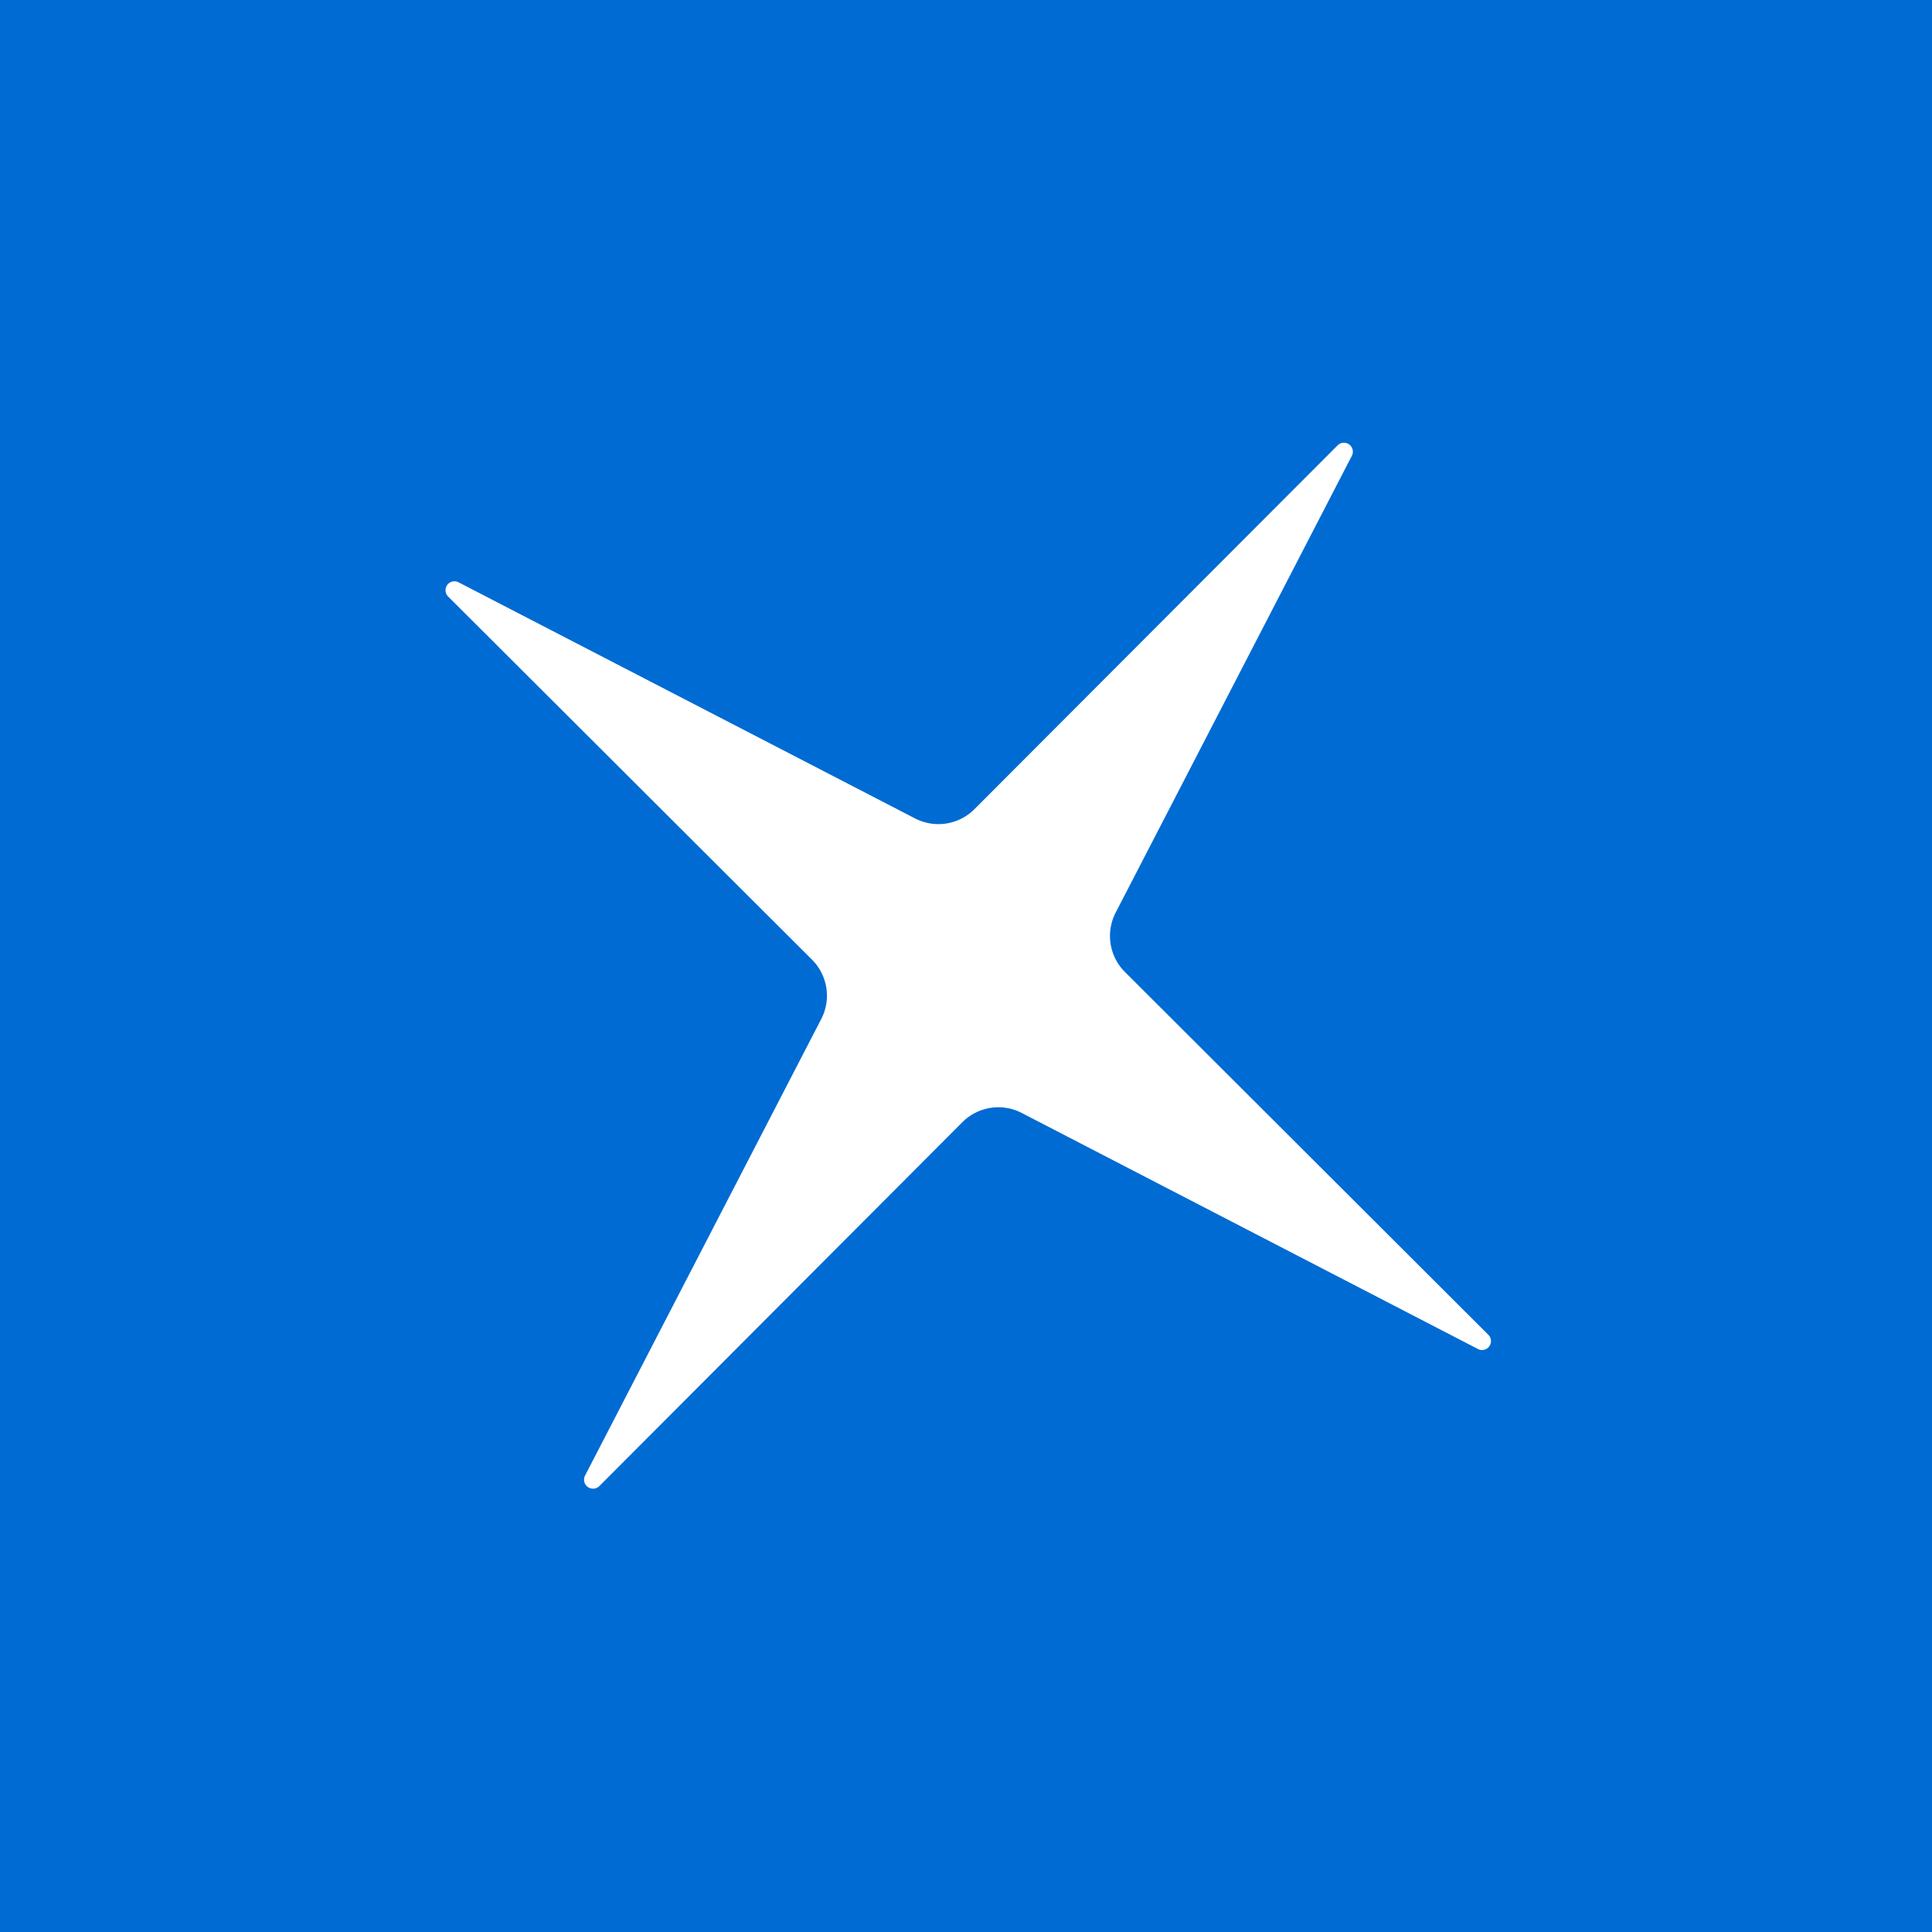
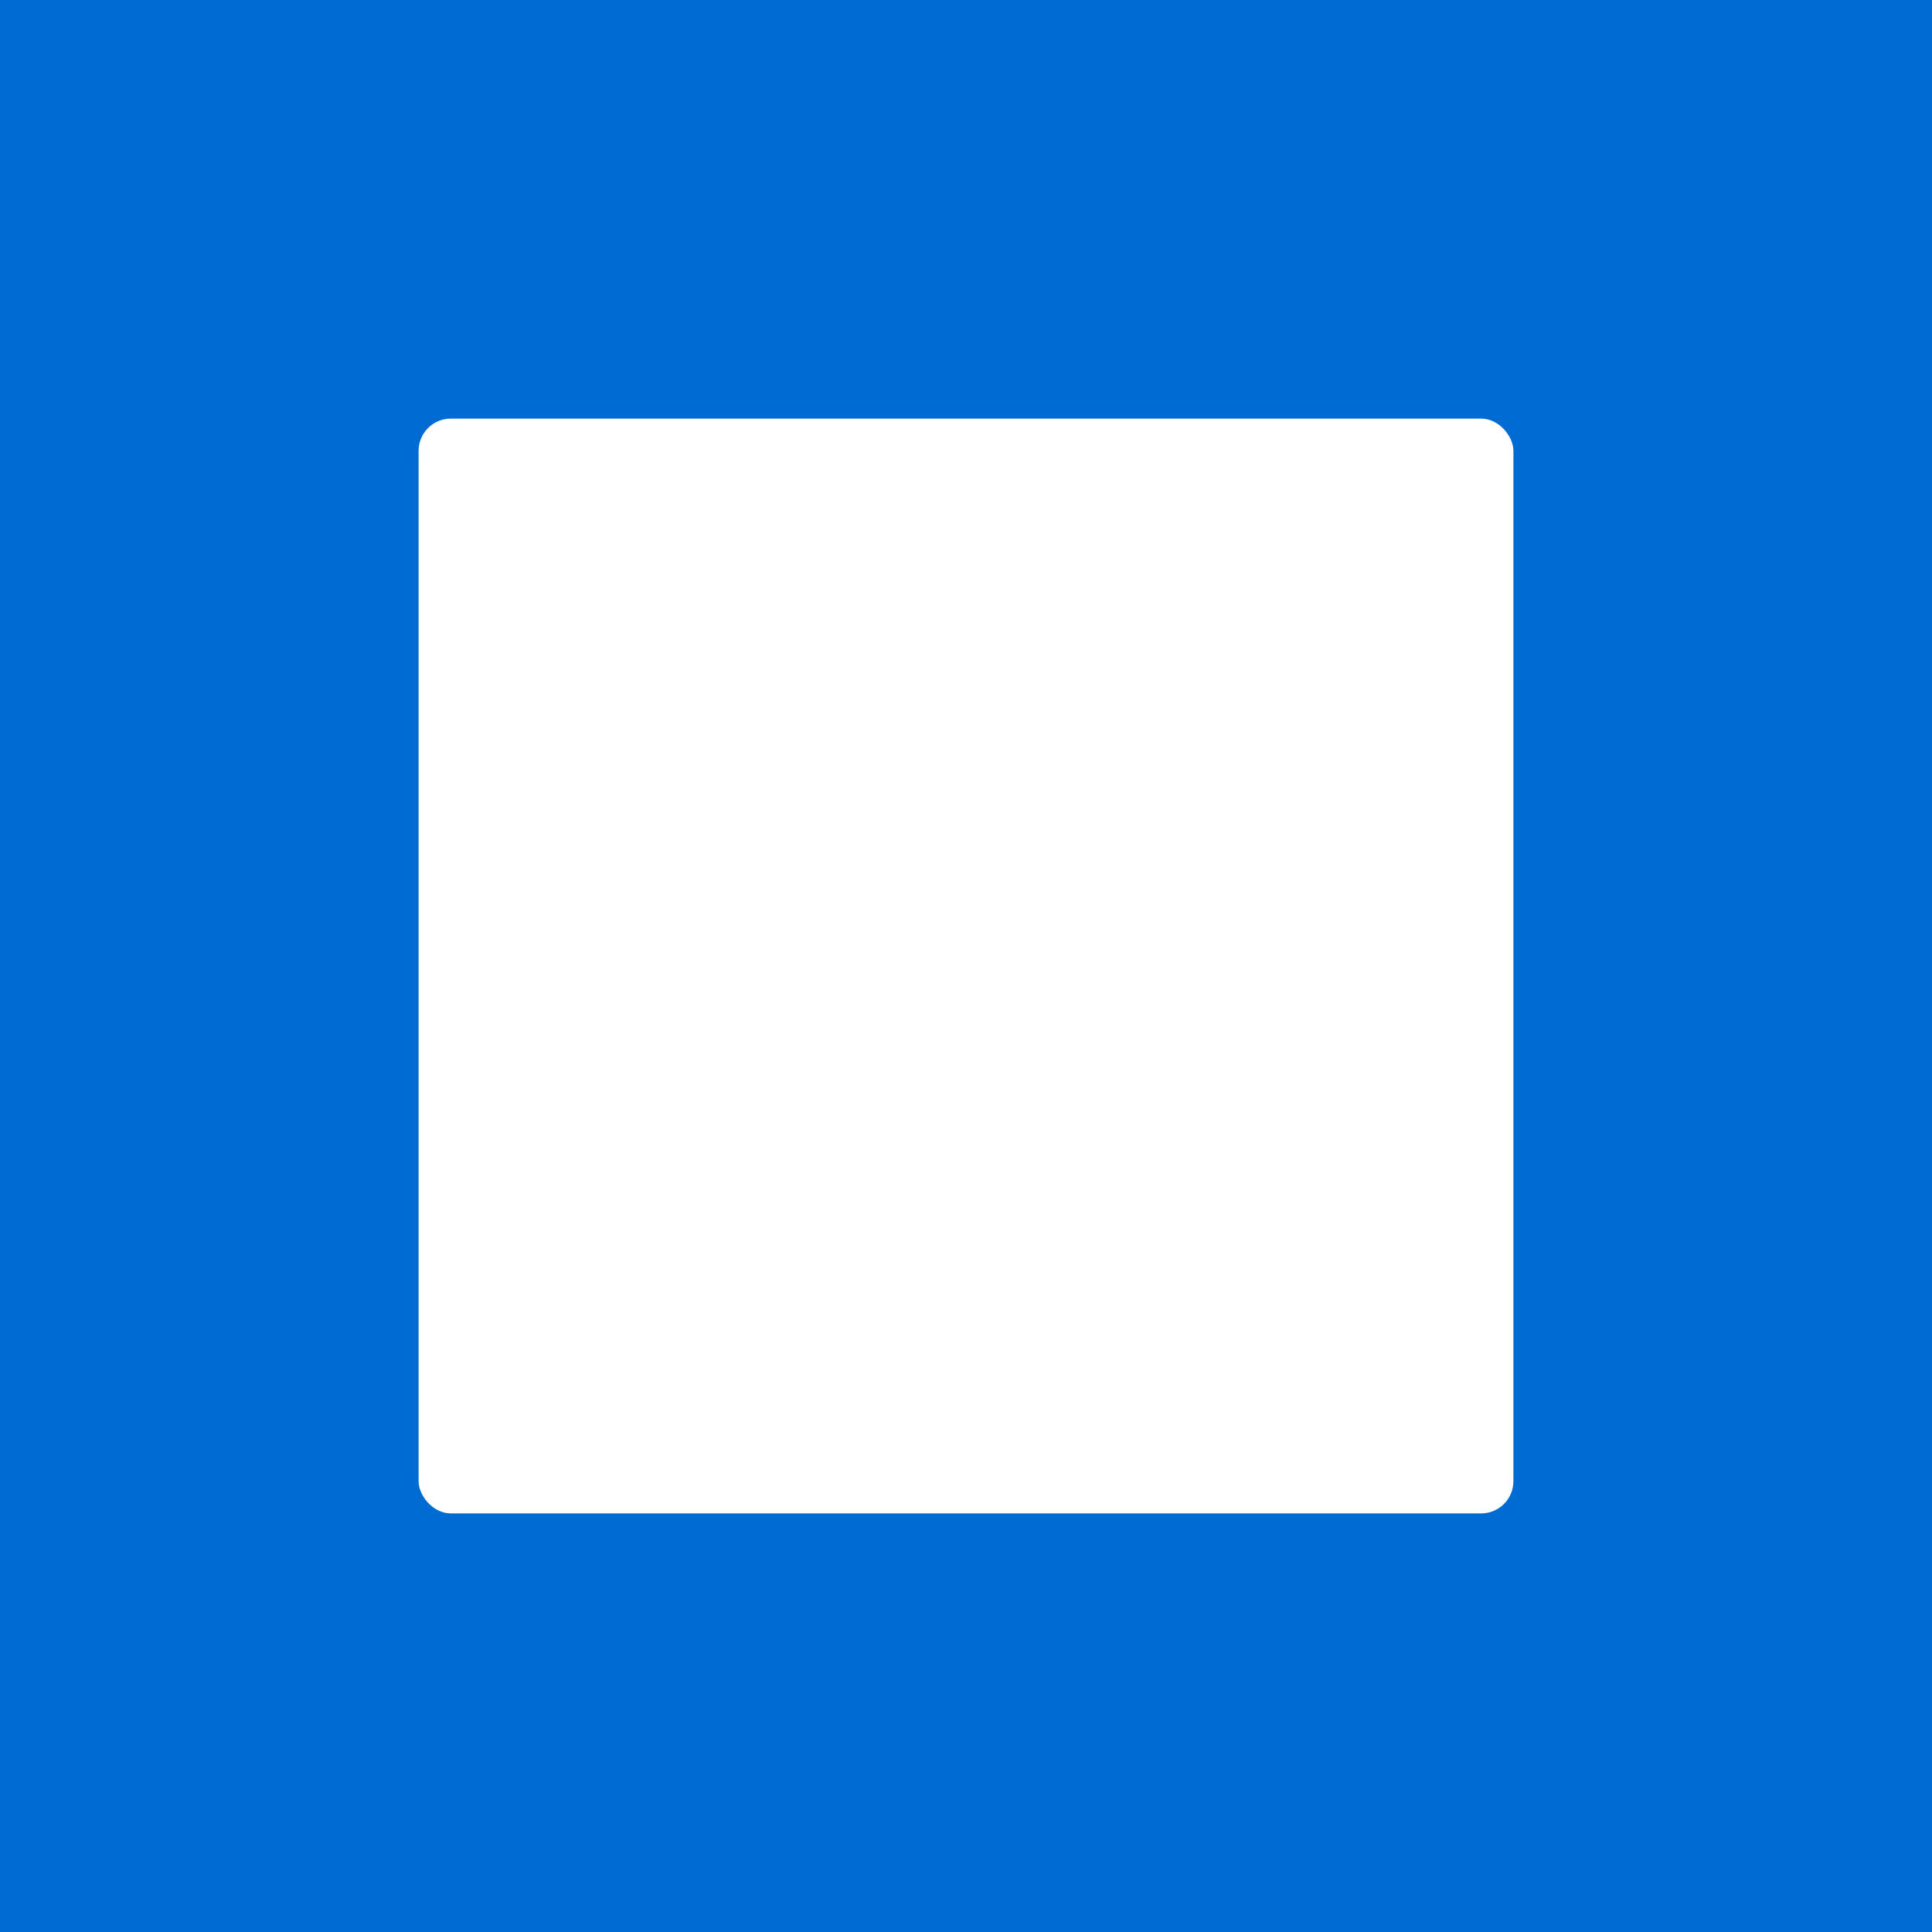
<svg xmlns="http://www.w3.org/2000/svg" width="60" height="60" fill="none">
  <path fill="#006BD3" d="M0 0h60v60H0z" />
  <g clip-path="url(#a)">
    <rect width="34" height="34" x="13" y="13" fill="#fff" rx="1" />
-     <path fill="#006BD3" d="M30.075 6.25a23.741 23.741 0 1 0 0 47.481 23.741 23.741 0 0 0 0-47.482M45.909 41.9l-14.176-7.335a1.58 1.58 0 0 0-1.848.288L18.615 46.15a.279.279 0 0 1-.445-.326l7.333-14.174a1.58 1.58 0 0 0-.286-1.848l-11.3-11.276a.28.28 0 0 1-.028-.36.28.28 0 0 1 .35-.083l14.177 7.333a1.58 1.58 0 0 0 1.848-.288l11.275-11.296a.278.278 0 0 1 .444.324L34.65 28.338a1.58 1.58 0 0 0 .286 1.848l11.289 11.27a.277.277 0 0 1-.316.444" />
  </g>
  <defs>
    <clipPath id="a">
      <path fill="#fff" d="M6 6h48v48H6z" />
    </clipPath>
  </defs>
</svg>